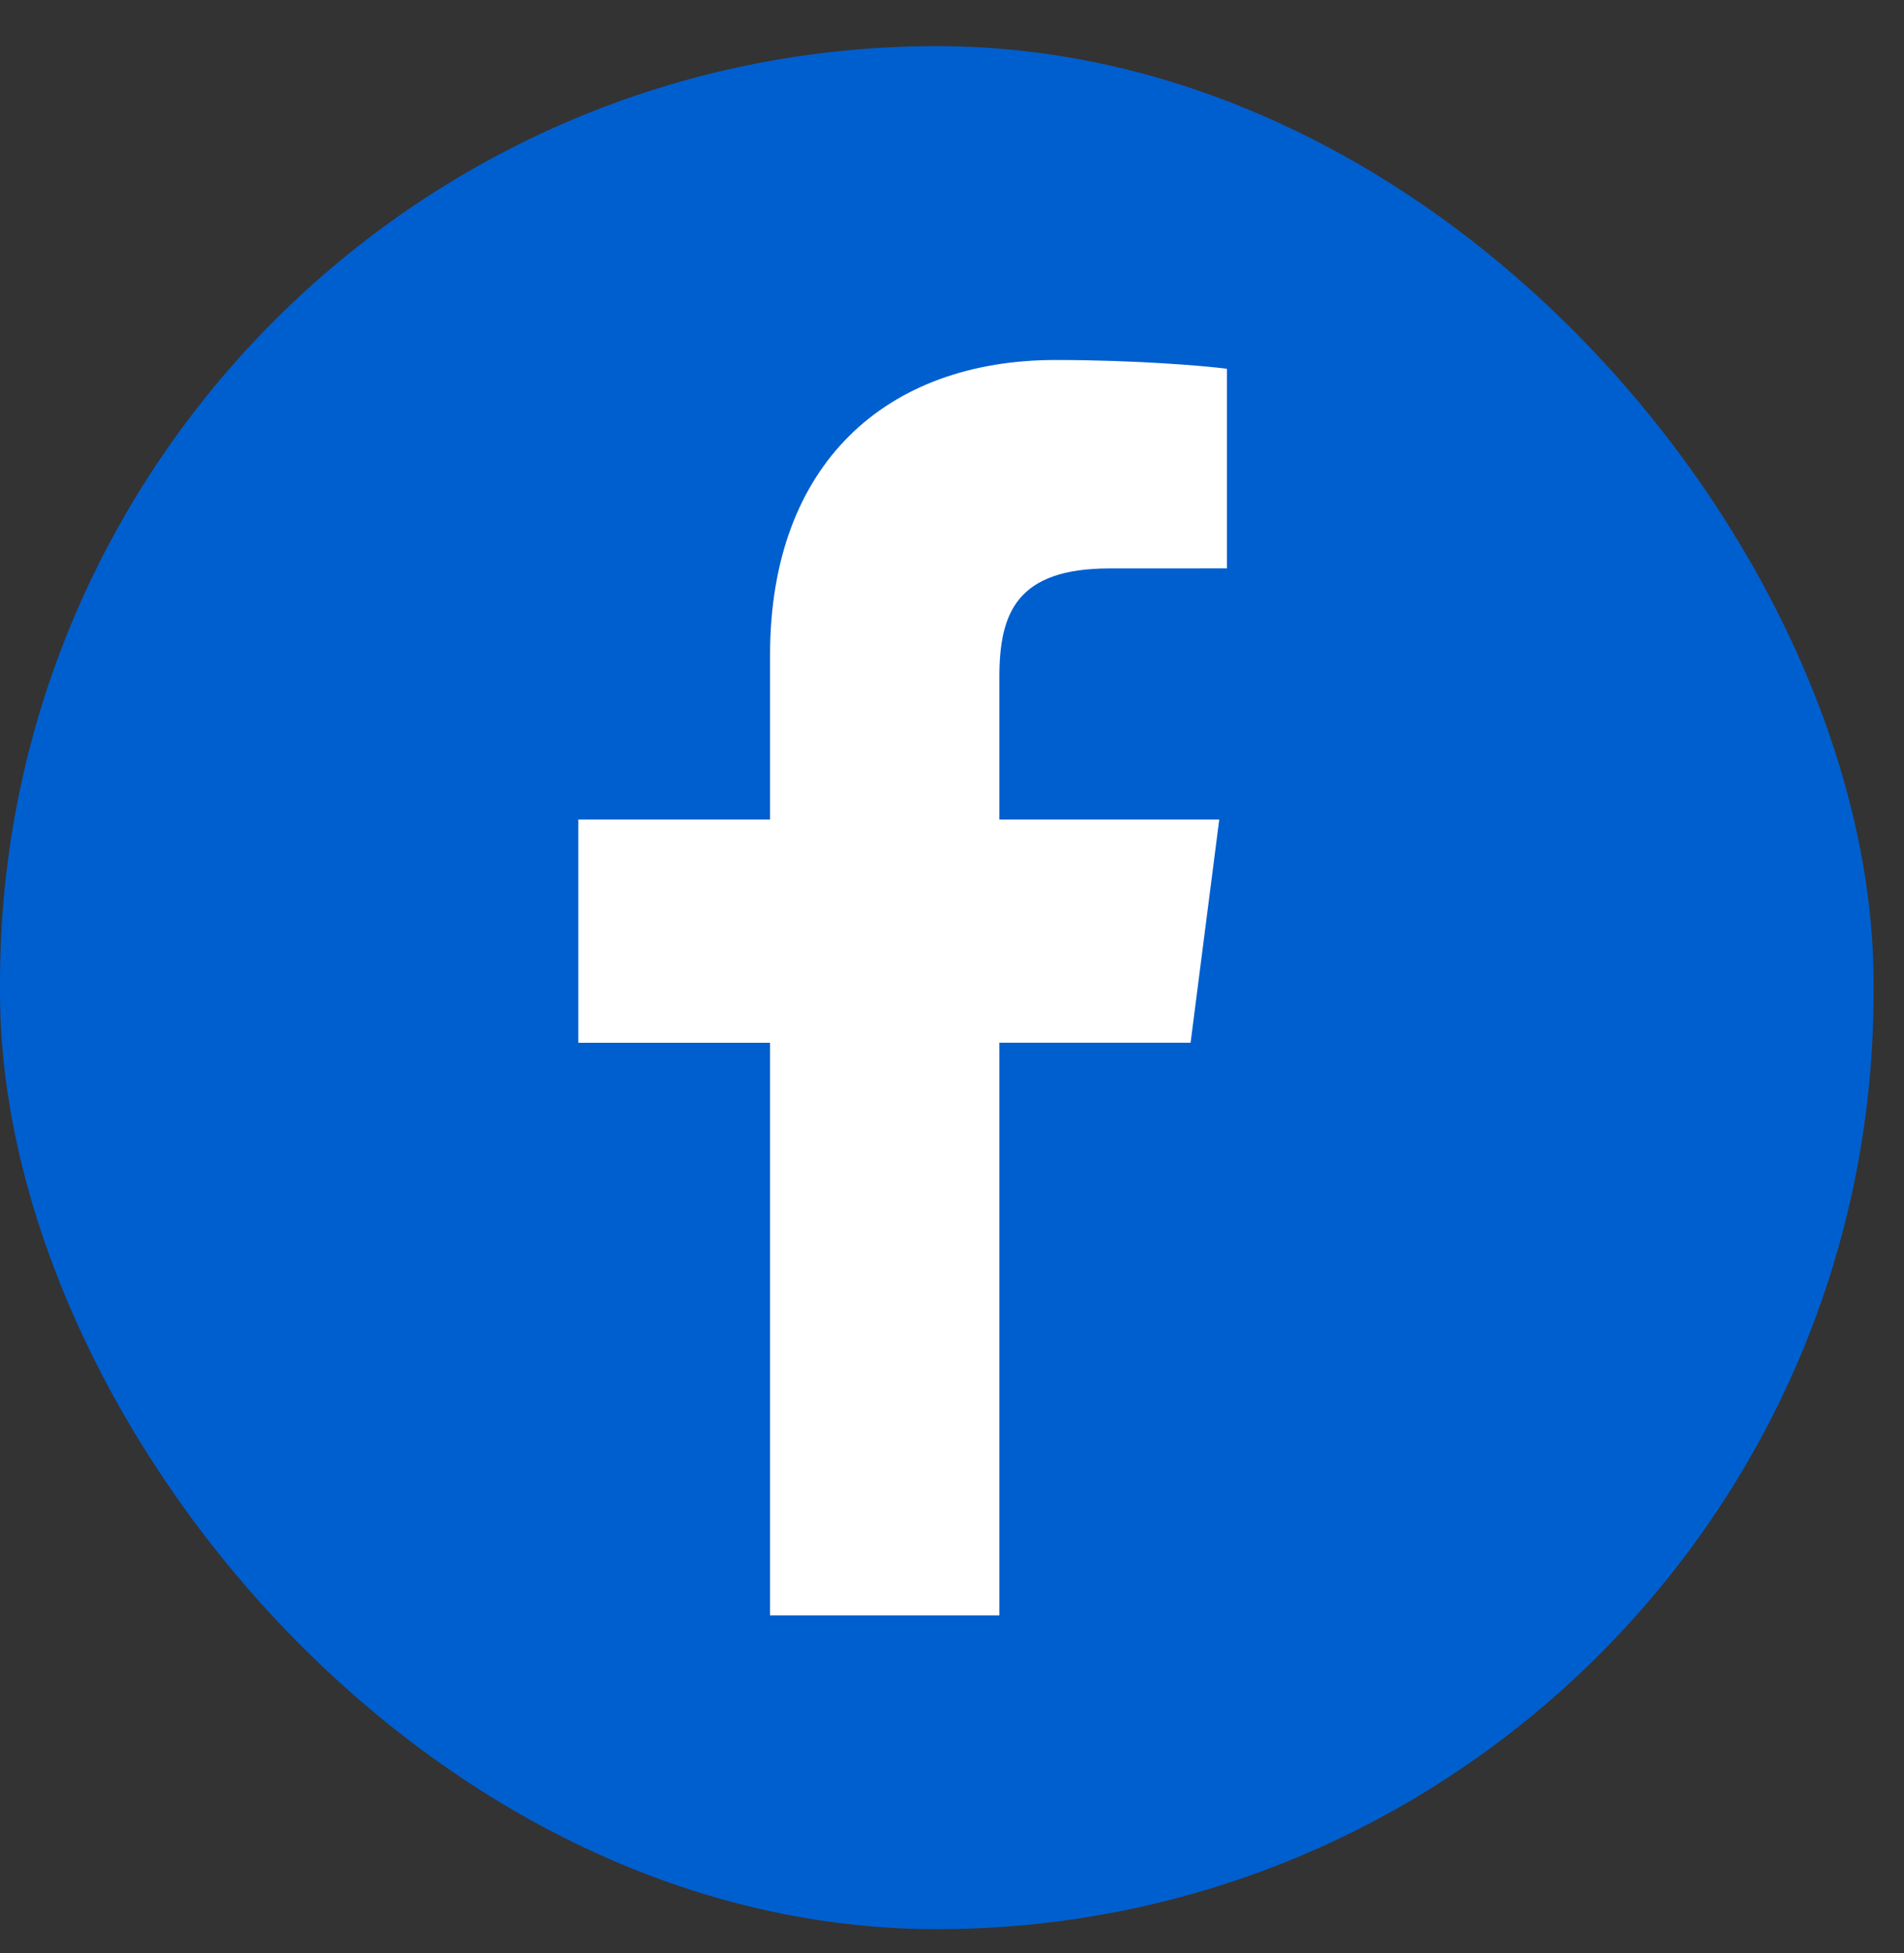
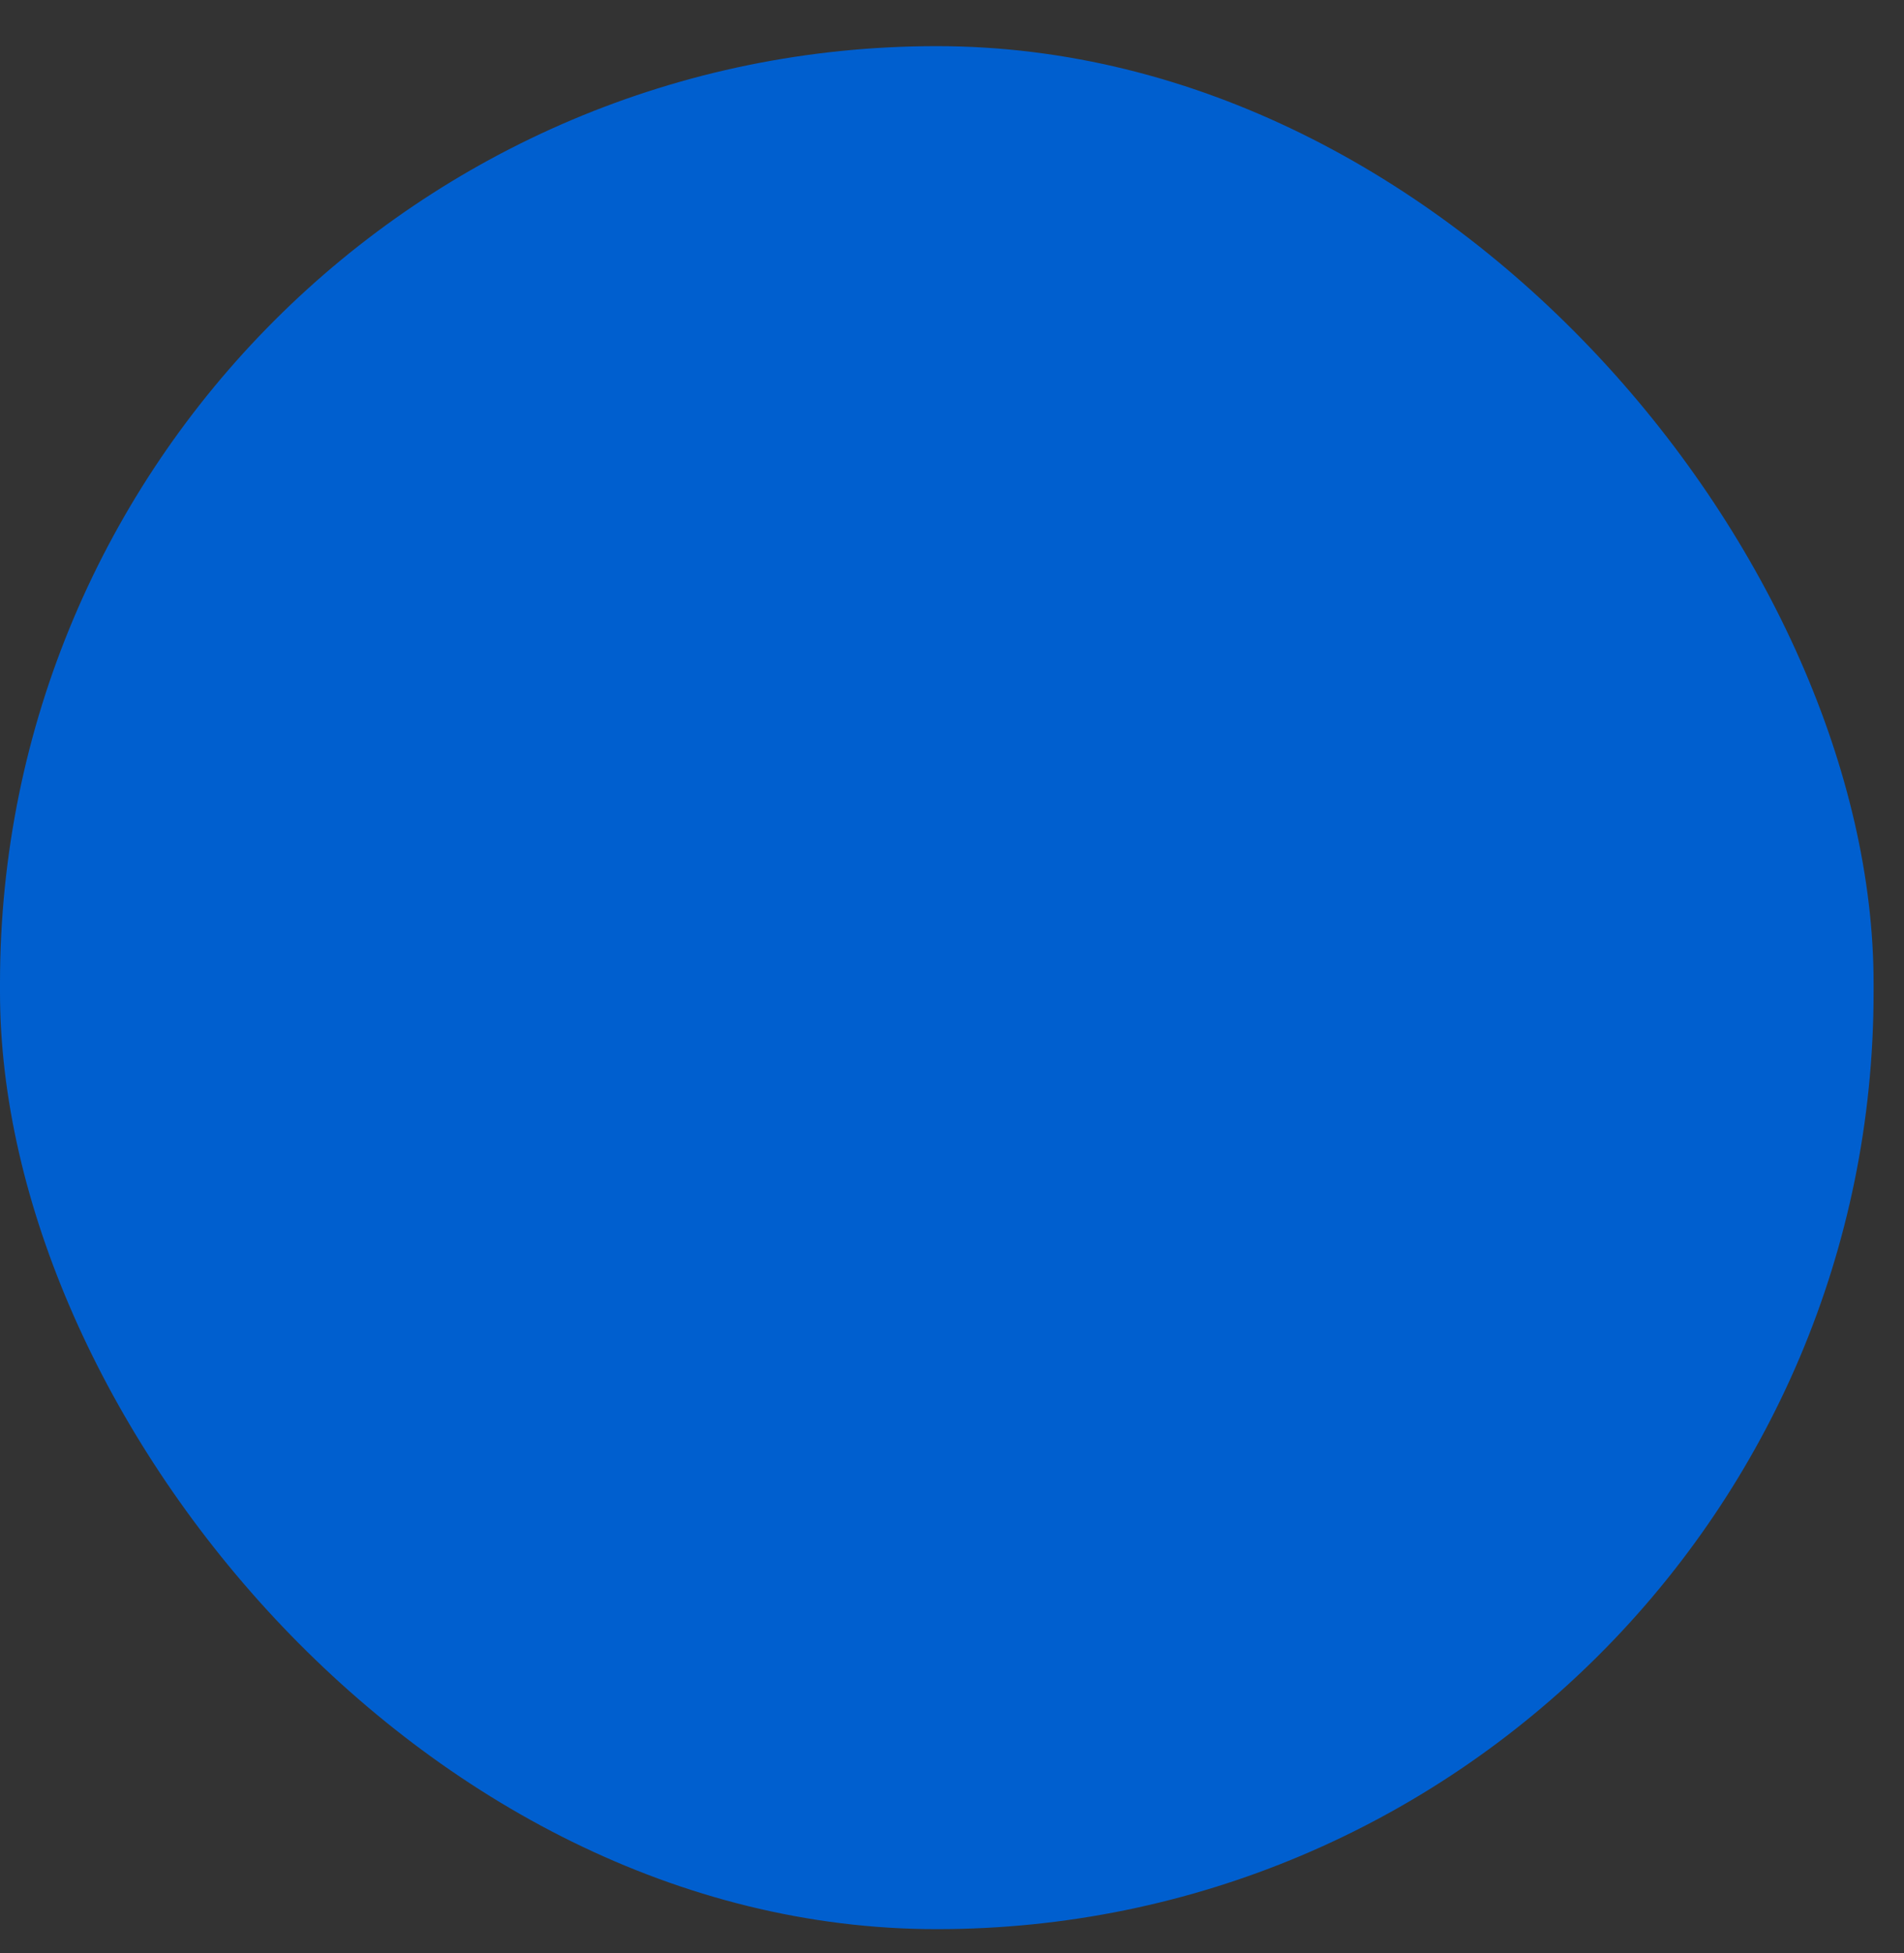
<svg xmlns="http://www.w3.org/2000/svg" width="39" height="40" viewBox="0 0 39 40" fill="none">
  <rect x="0" y="0" width="39" height="40" fill="#333333" stroke="none" />
  <rect y="0.945" width="38.377" height="38.565" rx="19.189" fill="#005FCF" />
-   <path d="M20.47 33.083V21.355H24.387L24.974 16.785H20.47V13.867C20.47 12.544 20.835 11.642 22.724 11.642L25.132 11.641V7.553C24.716 7.497 23.286 7.373 21.623 7.373C18.151 7.373 15.773 9.503 15.773 13.415V16.785H11.846V21.356H15.773V33.083L20.47 33.083Z" fill="white" />
</svg>